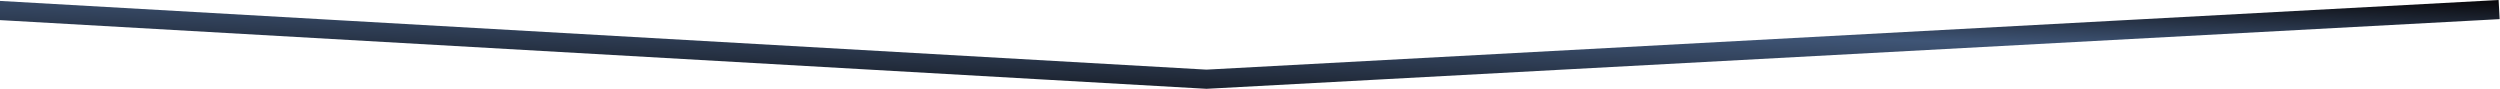
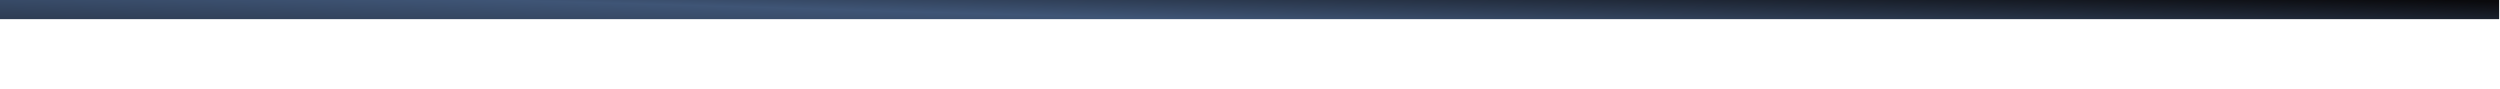
<svg xmlns="http://www.w3.org/2000/svg" width="1436" height="51" viewBox="0 0 1436 51" fill="none">
-   <path d="M-9.5 5.5L693 45.5L1435.5 5.5" stroke="url(#paint0_linear_917_168)" stroke-width="11" />
+   <path d="M-9.5 5.5L1435.5 5.5" stroke="url(#paint0_linear_917_168)" stroke-width="11" />
  <defs>
    <linearGradient id="paint0_linear_917_168" x1="1220.6" y1="-5.167" x2="1218.11" y2="81.228" gradientUnits="userSpaceOnUse">
      <stop stop-color="#0A0A0D" />
      <stop offset="0.37" stop-color="#3F5576" />
      <stop offset="1" stop-color="#0E0F13" />
    </linearGradient>
  </defs>
</svg>